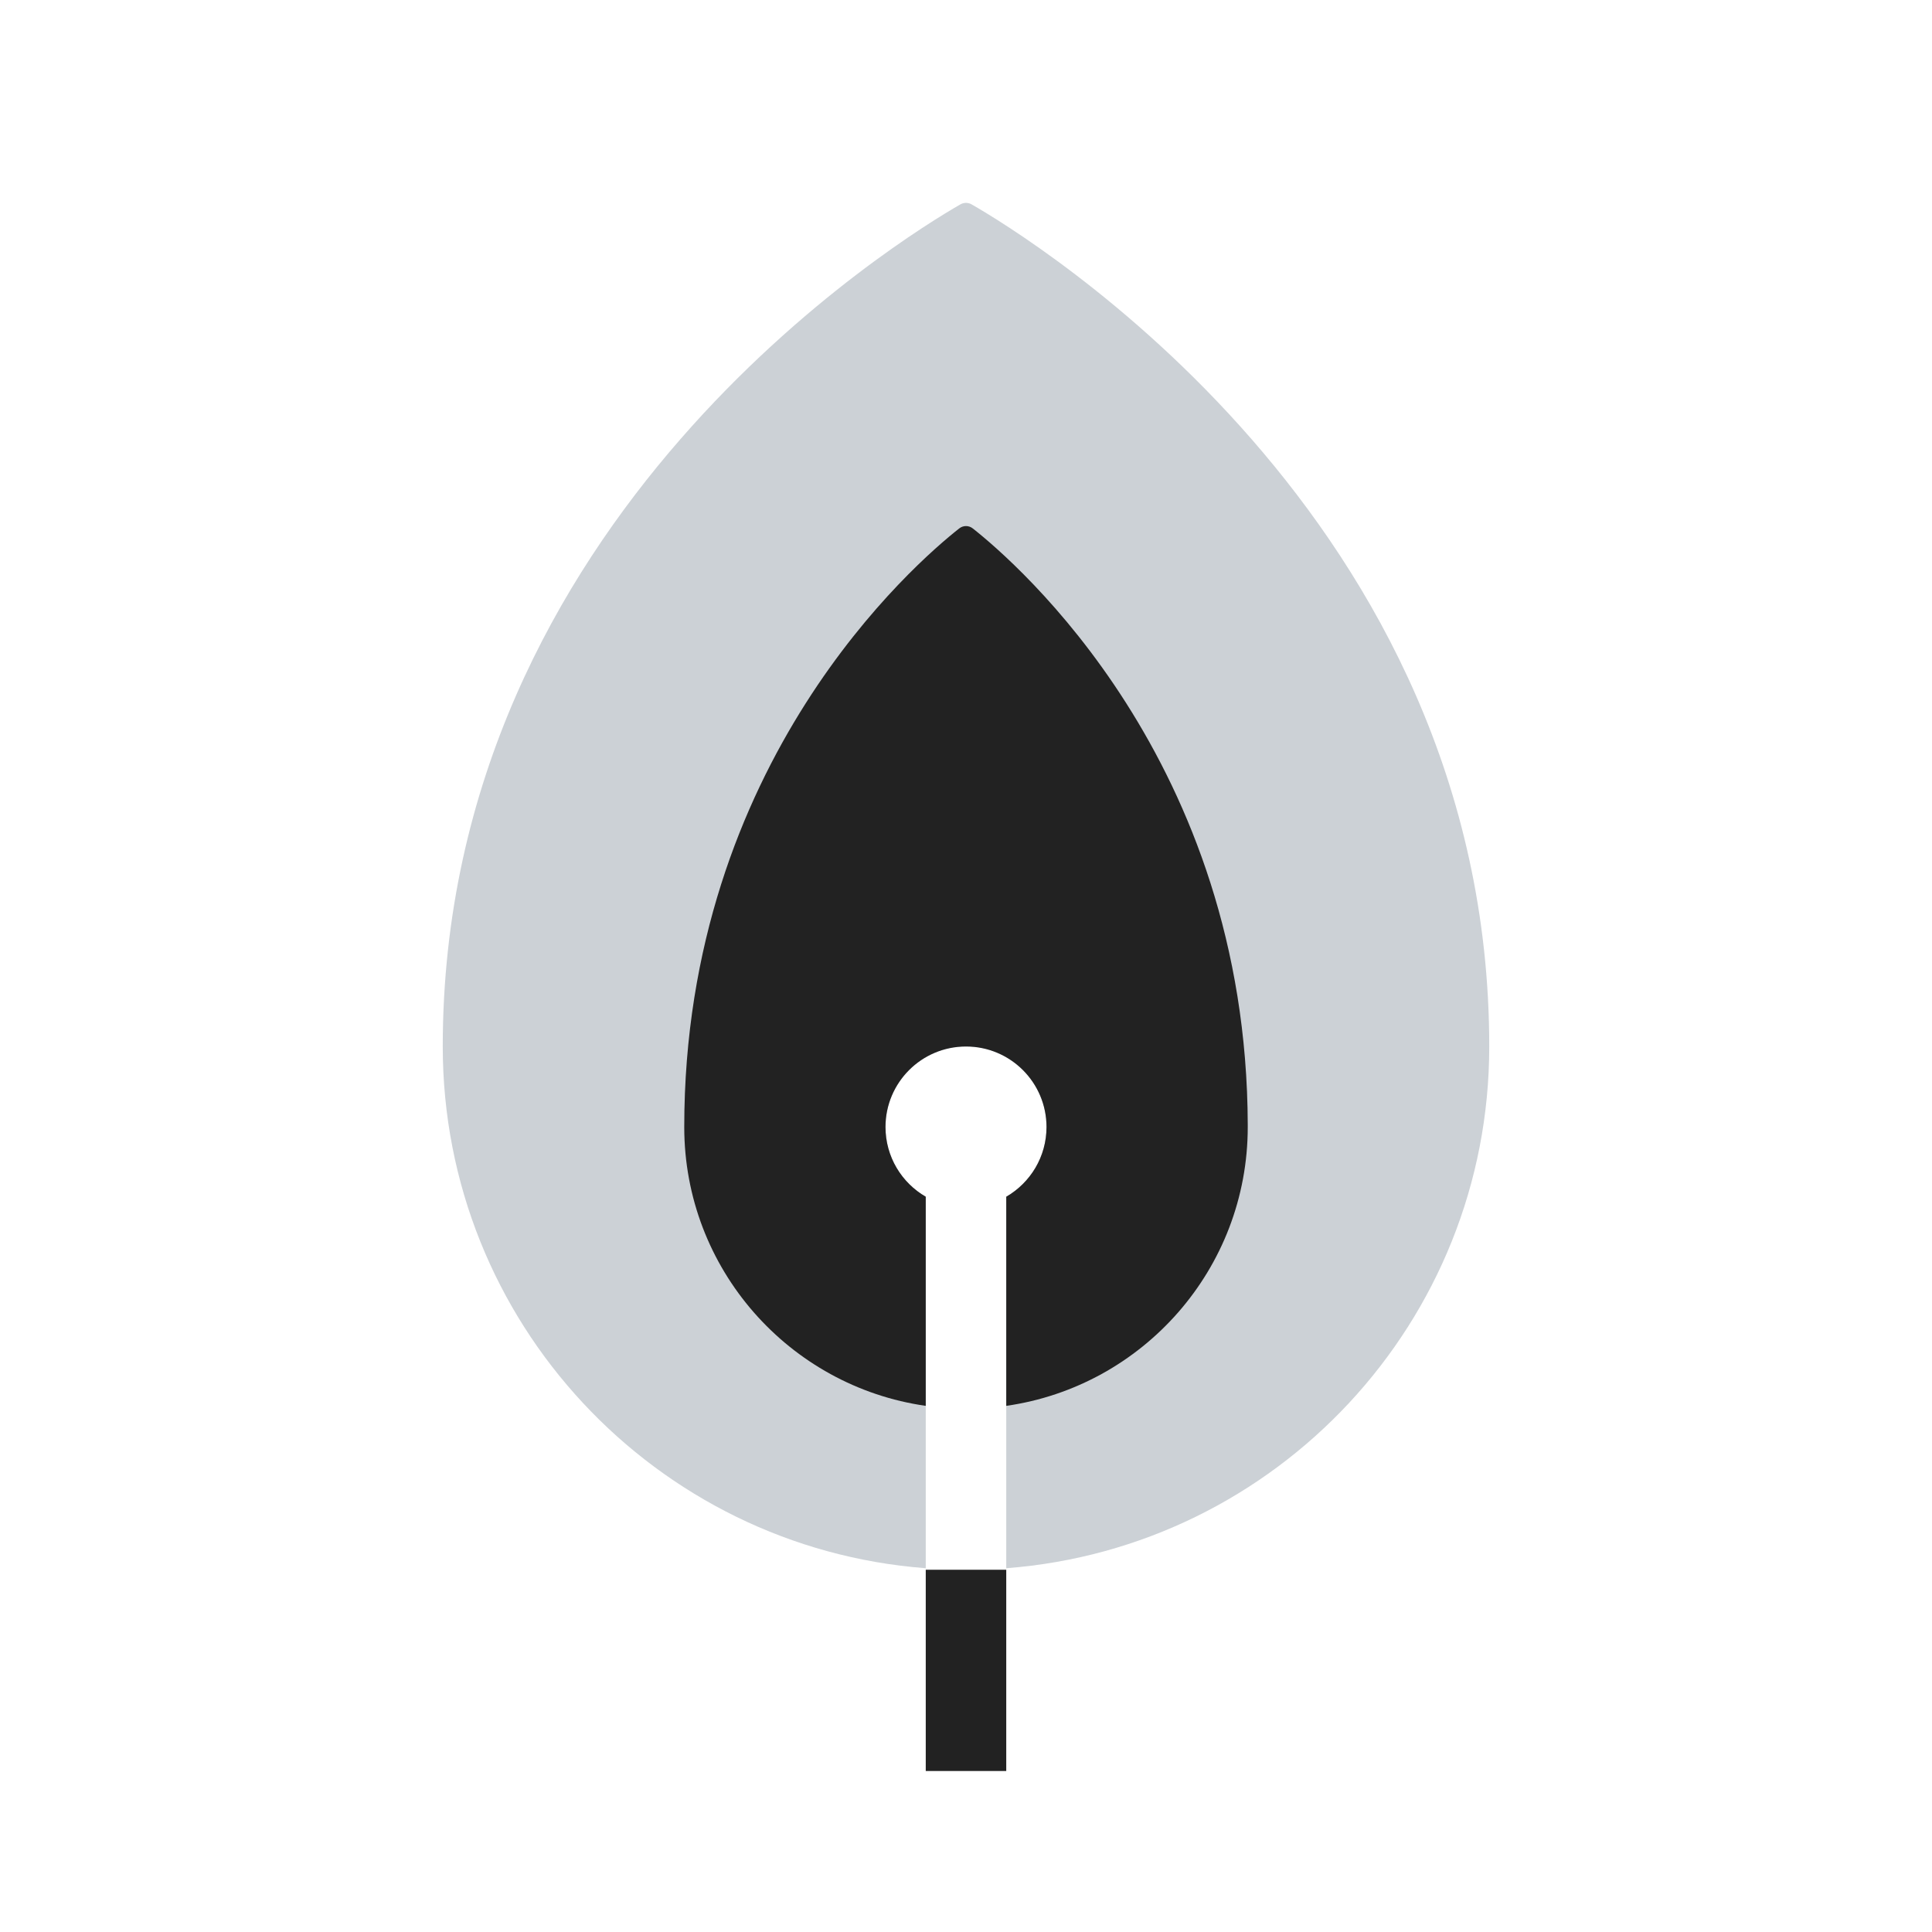
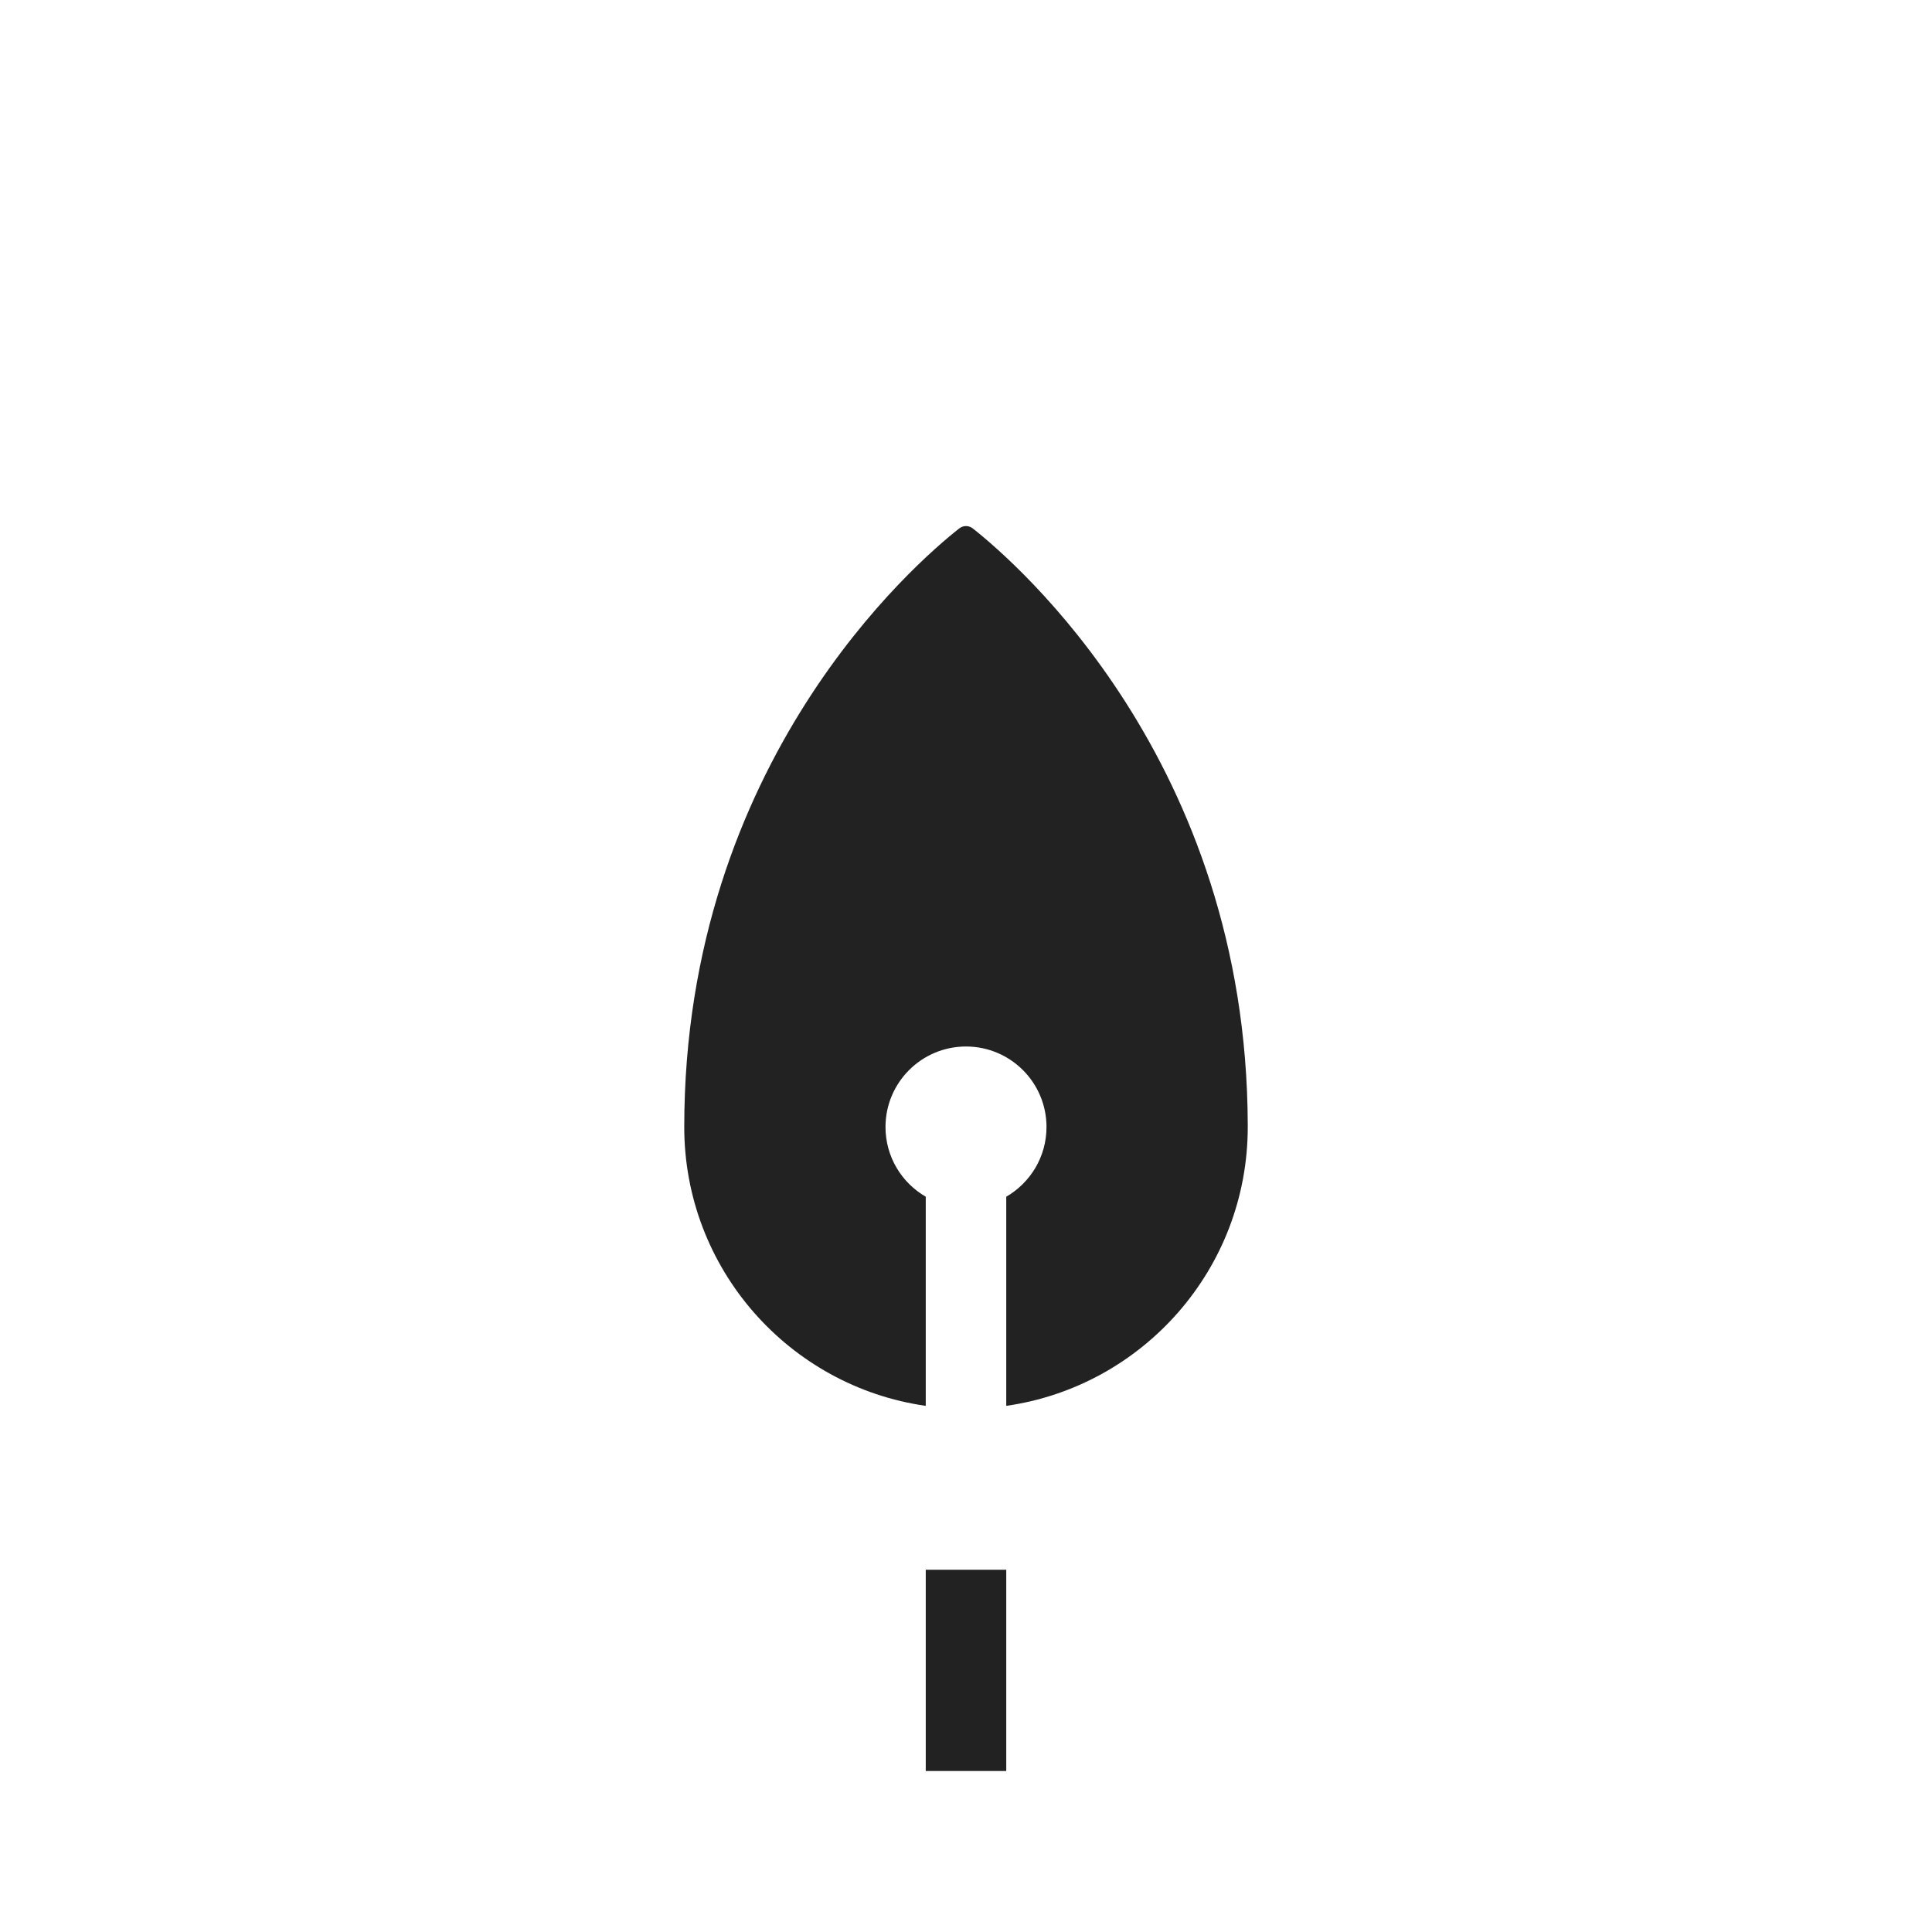
<svg xmlns="http://www.w3.org/2000/svg" width="800px" height="800px" viewBox="0 0 24 24" fill="none">
-   <path fill-rule="evenodd" clip-rule="evenodd" d="M11.93 2.539C11.231 2.94 5.5 6.427 5.5 13C5.5 16.422 8.144 19.226 11.5 19.481V14.866C11.201 14.693 11 14.37 11 14C11 13.448 11.448 13 12 13C12.552 13 13 13.448 13 14C13 14.37 12.799 14.693 12.5 14.866V19.481C15.856 19.226 18.5 16.422 18.5 13C18.5 6.427 12.769 2.94 12.07 2.539C12.026 2.514 11.974 2.514 11.93 2.539Z" fill="#2A4157" fill-opacity="0.24" />
  <path d="M12 22L12 19.5" stroke="#222222" />
  <path fill-rule="evenodd" clip-rule="evenodd" d="M8.5 14L8.5 14L8.5 14C8.5 15.763 9.804 17.222 11.5 17.464V14.866C11.201 14.693 11 14.37 11 14C11 13.448 11.448 13 12 13C12.552 13 13 13.448 13 14C13 14.37 12.799 14.693 12.5 14.866V17.464C14.196 17.222 15.5 15.763 15.5 14L15.5 13.974C15.489 9.455 12.619 6.986 12.085 6.565C12.035 6.525 11.965 6.525 11.915 6.565C11.38 6.986 8.5 9.465 8.5 14Z" fill="#222222" />
</svg>